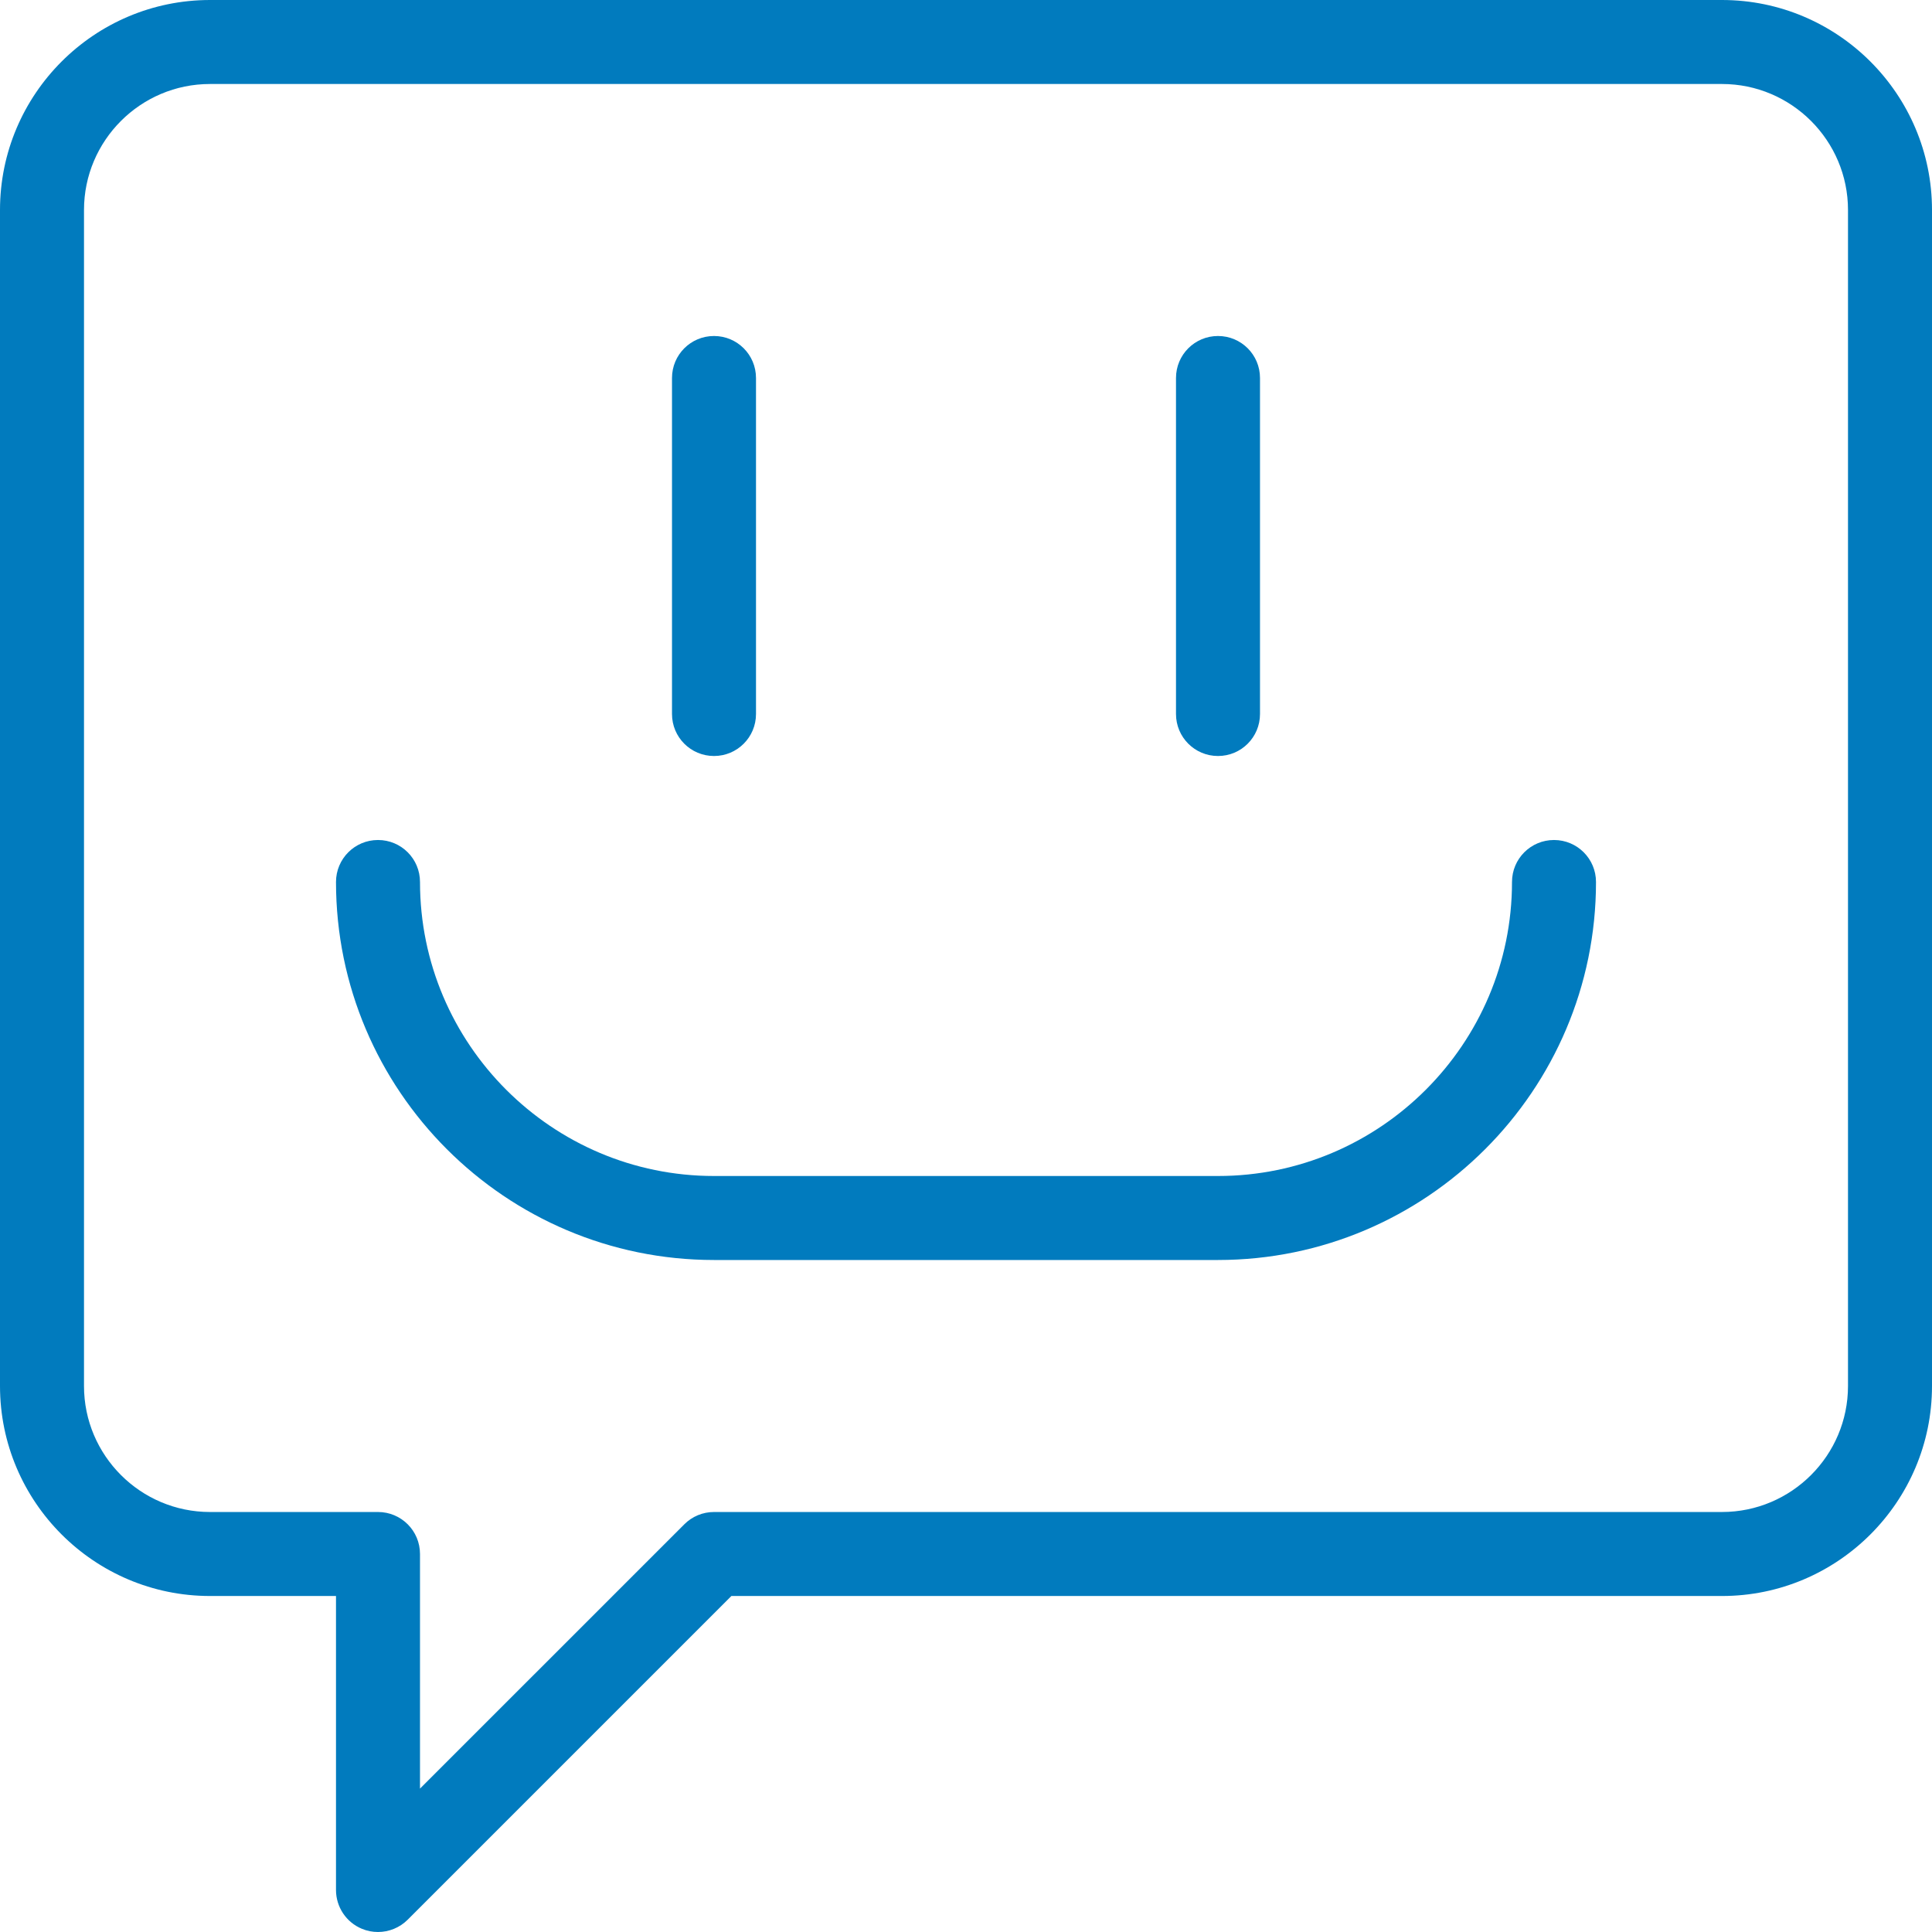
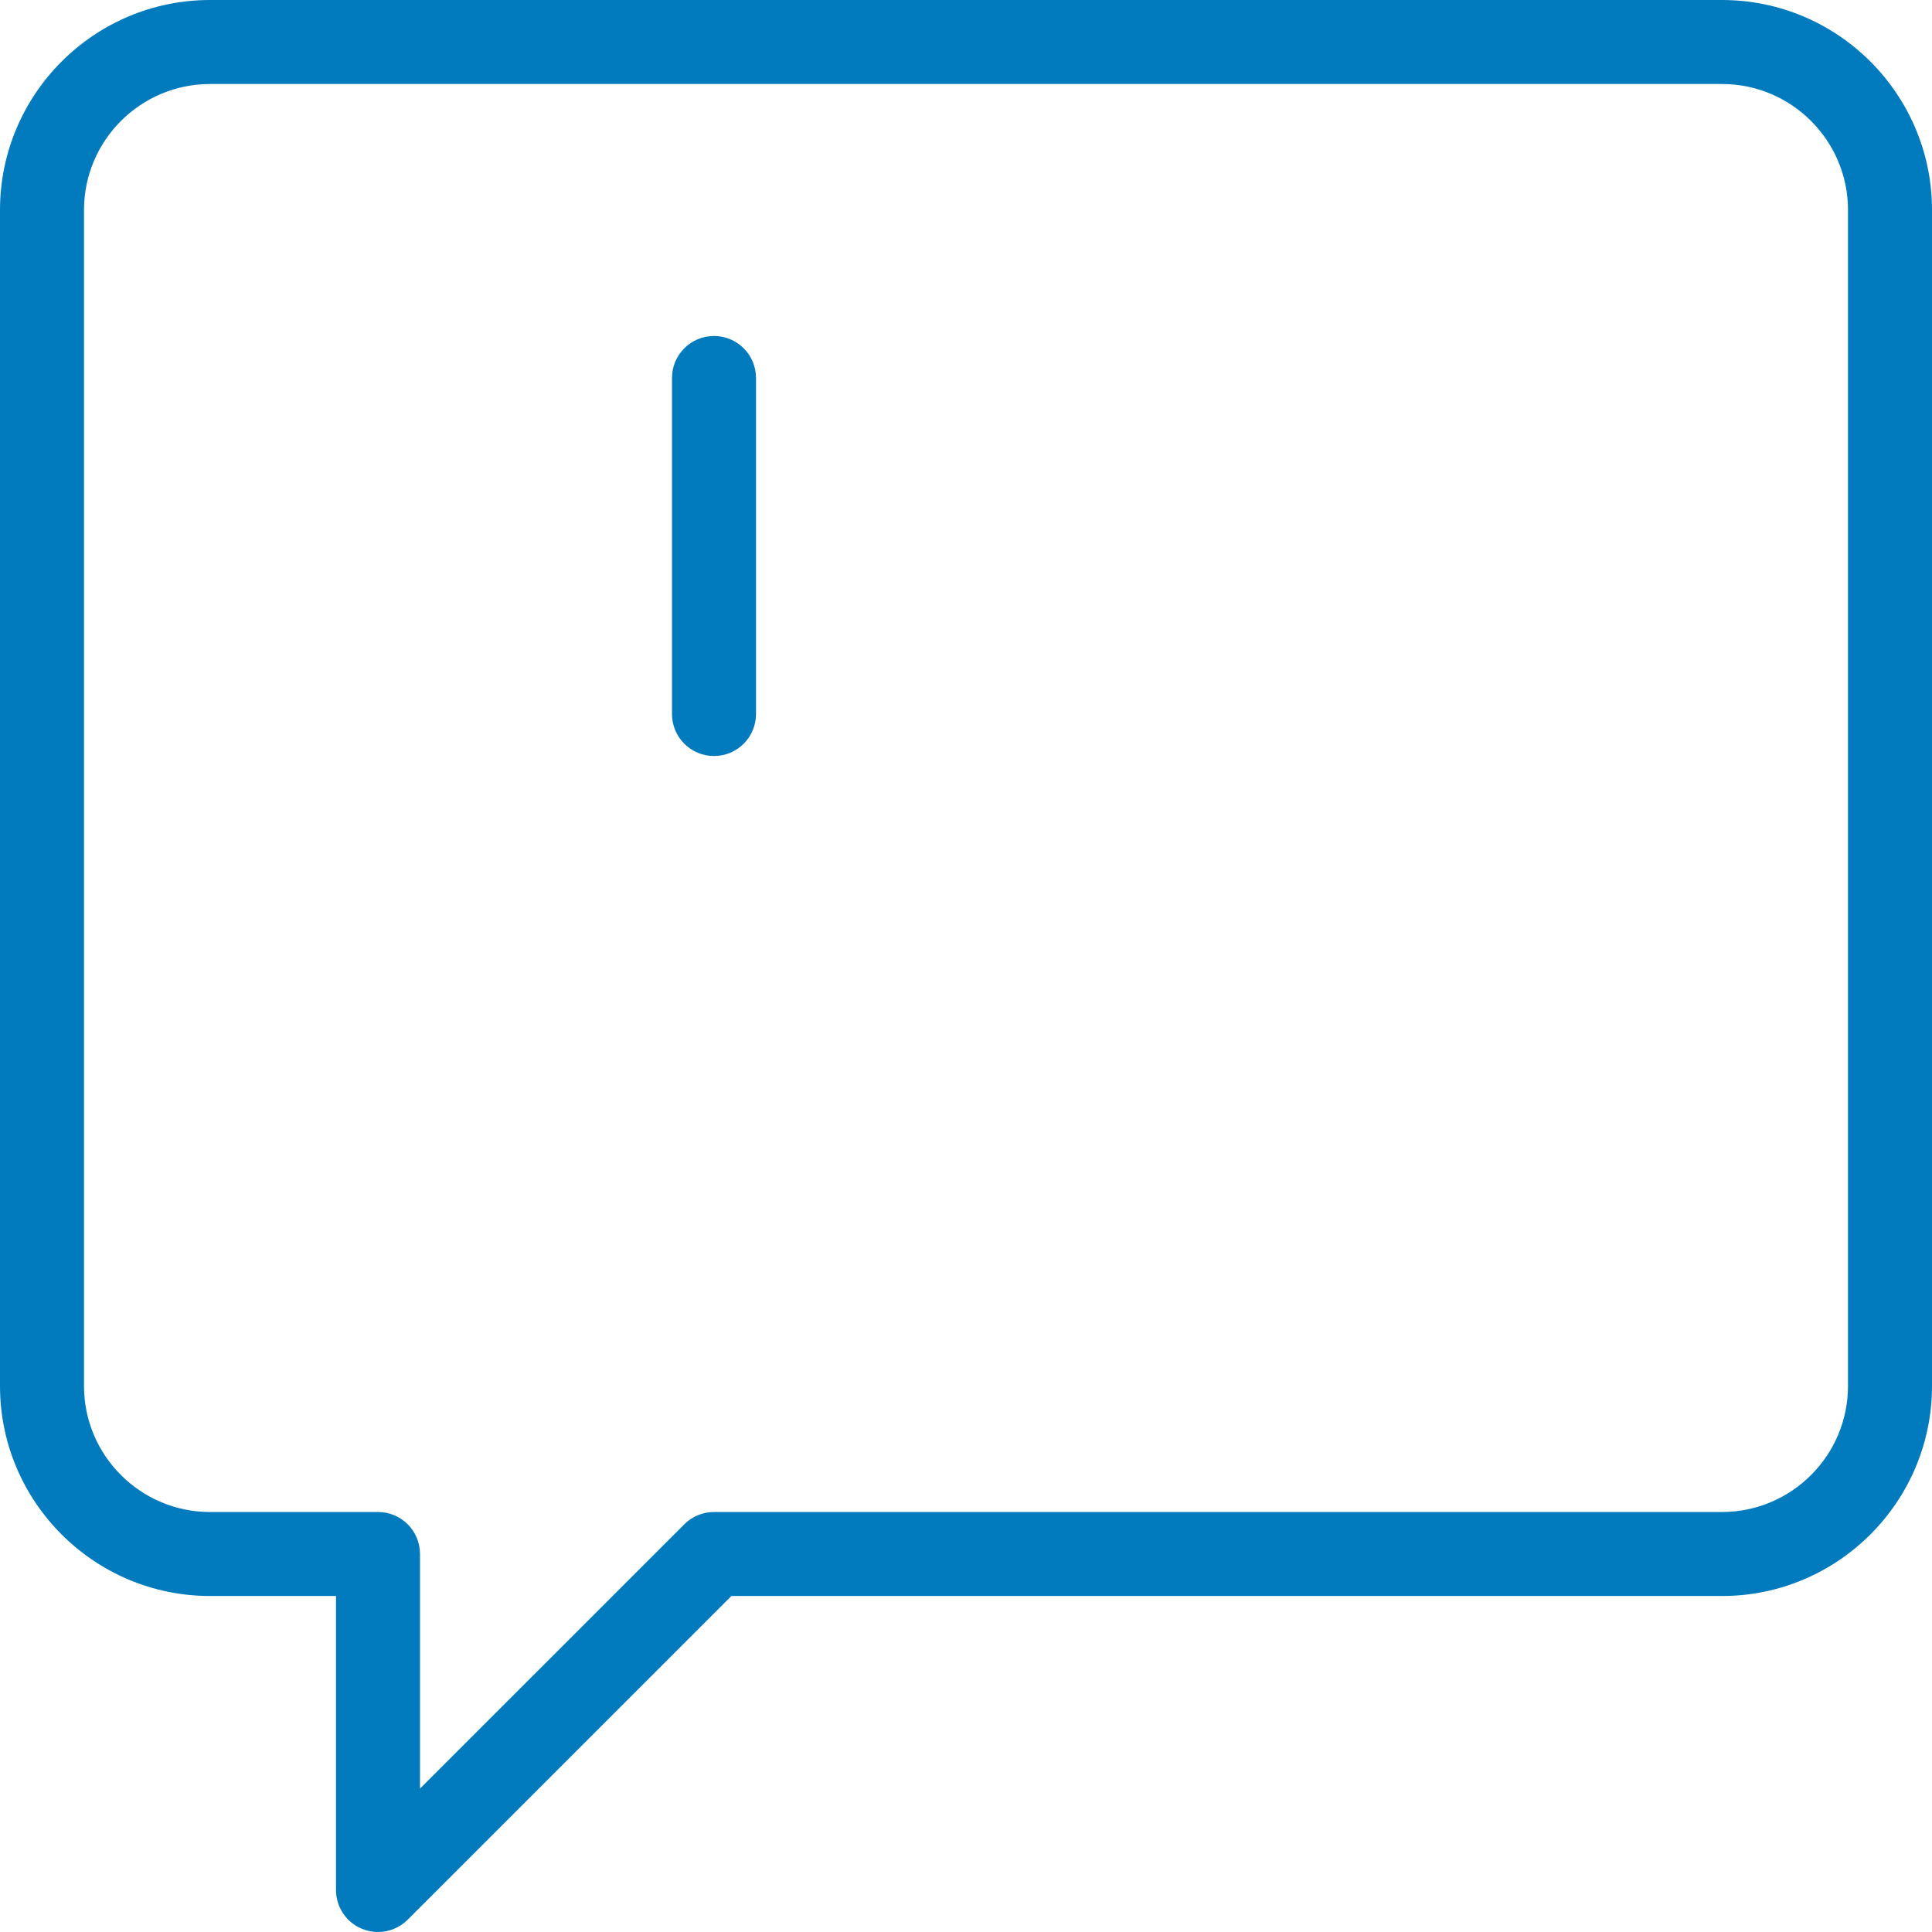
<svg xmlns="http://www.w3.org/2000/svg" version="1.1" id="Livello_1" x="0px" y="0px" width="368px" height="368px" viewBox="0 0 368 368" enable-background="new 0 0 368 368" xml:space="preserve">
  <path fill="#017BBE" d="M328,0H40C17.945,0,0,17.945,0,40v224c0,22.055,17.945,40,40,40h24v56c0,3.23,1.945,6.16,4.938,7.391  C69.93,367.809,70.969,368,72,368c2.078,0,4.129-0.816,5.656-2.344L139.313,304H328c22.055,0,40-17.945,40-40V40  C368,17.945,350.055,0,328,0z M352,264c0,13.23-10.77,24-24,24H136c-2.129,0-4.16,0.84-5.656,2.344L80,340.688V296  c0-4.426-3.574-8-8-8H40c-13.23,0-24-10.77-24-24V40c0-13.23,10.77-24,24-24h288c13.23,0,24,10.77,24,24V264z" />
  <path fill="#017BBE" d="M136,144c4.426,0,8-3.574,8-8V72c0-4.426-3.574-8-8-8s-8,3.574-8,8v64C128,140.426,131.574,144,136,144z" />
-   <path fill="#017BBE" d="M232,144c4.426,0,8-3.574,8-8V72c0-4.426-3.574-8-8-8s-8,3.574-8,8v64C224,140.426,227.574,144,232,144z" />
-   <path fill="#017BBE" d="M296,160c-4.426,0-8,3.574-8,8c0,30.871-25.129,56-56,56h-96c-30.871,0-56-25.129-56-56c0-4.426-3.574-8-8-8  s-8,3.574-8,8c0,39.703,32.297,72,72,72h96c39.703,0,72-32.297,72-72C304,163.574,300.426,160,296,160z" />
</svg>